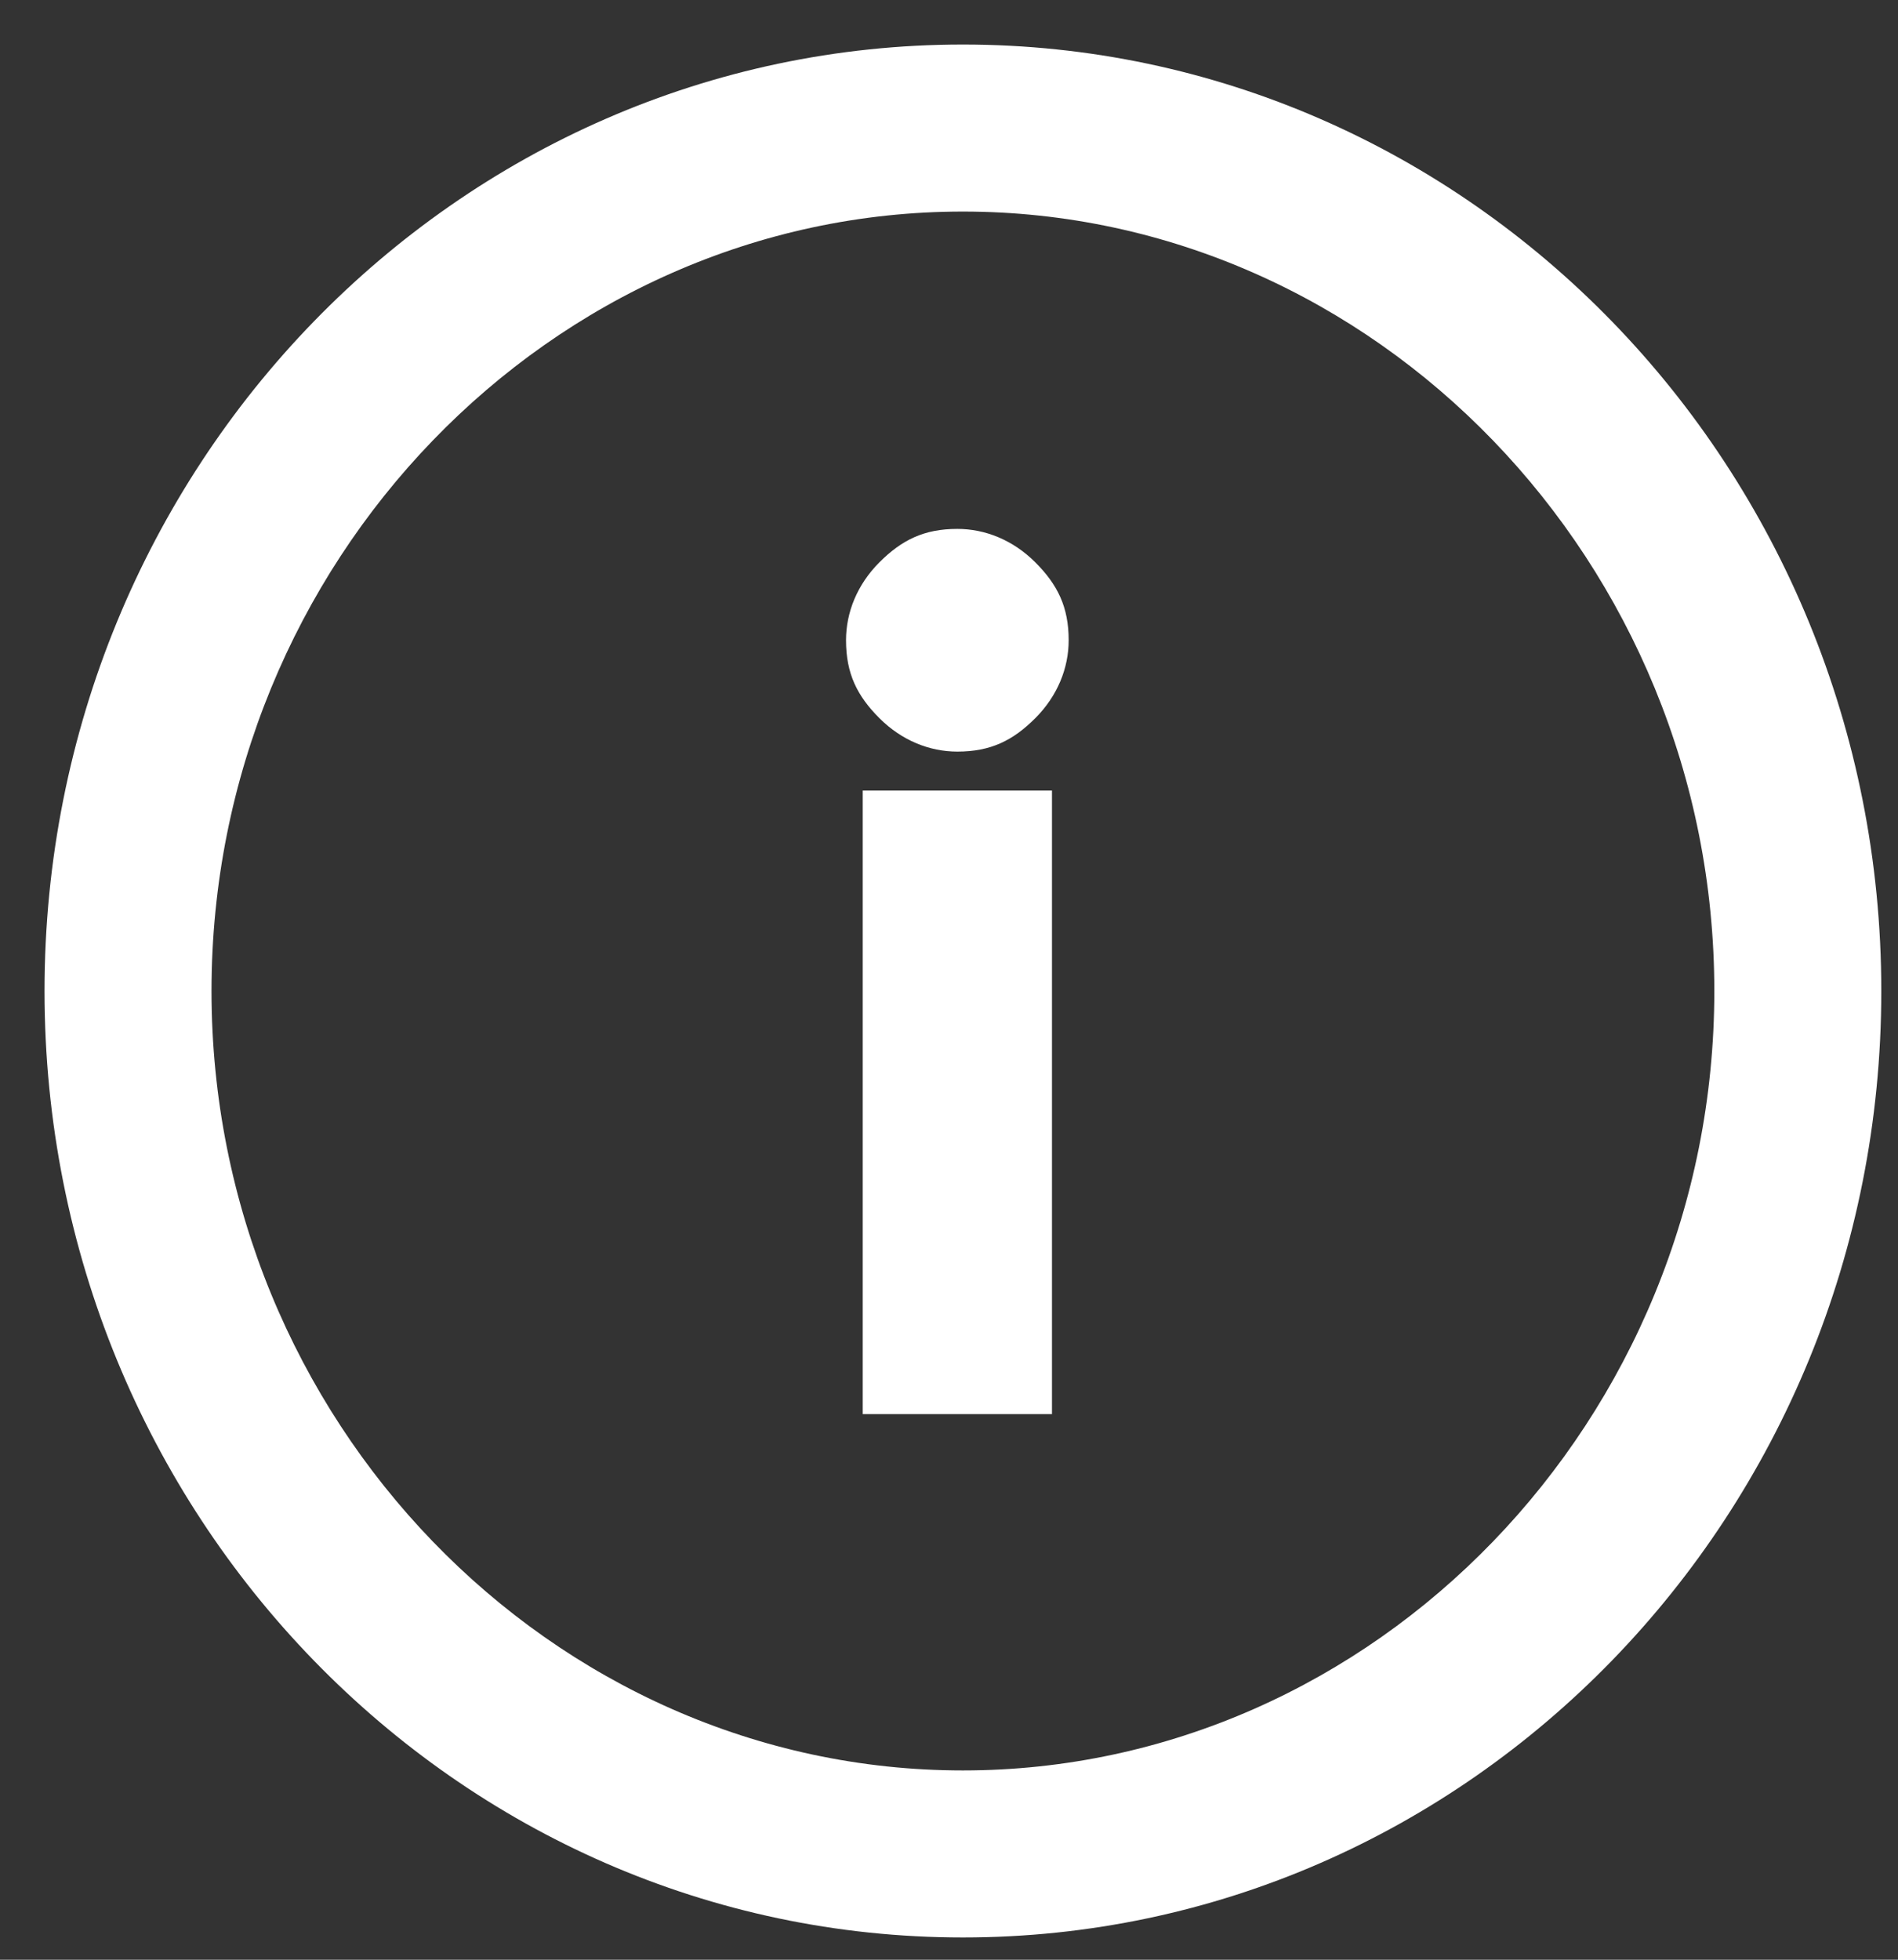
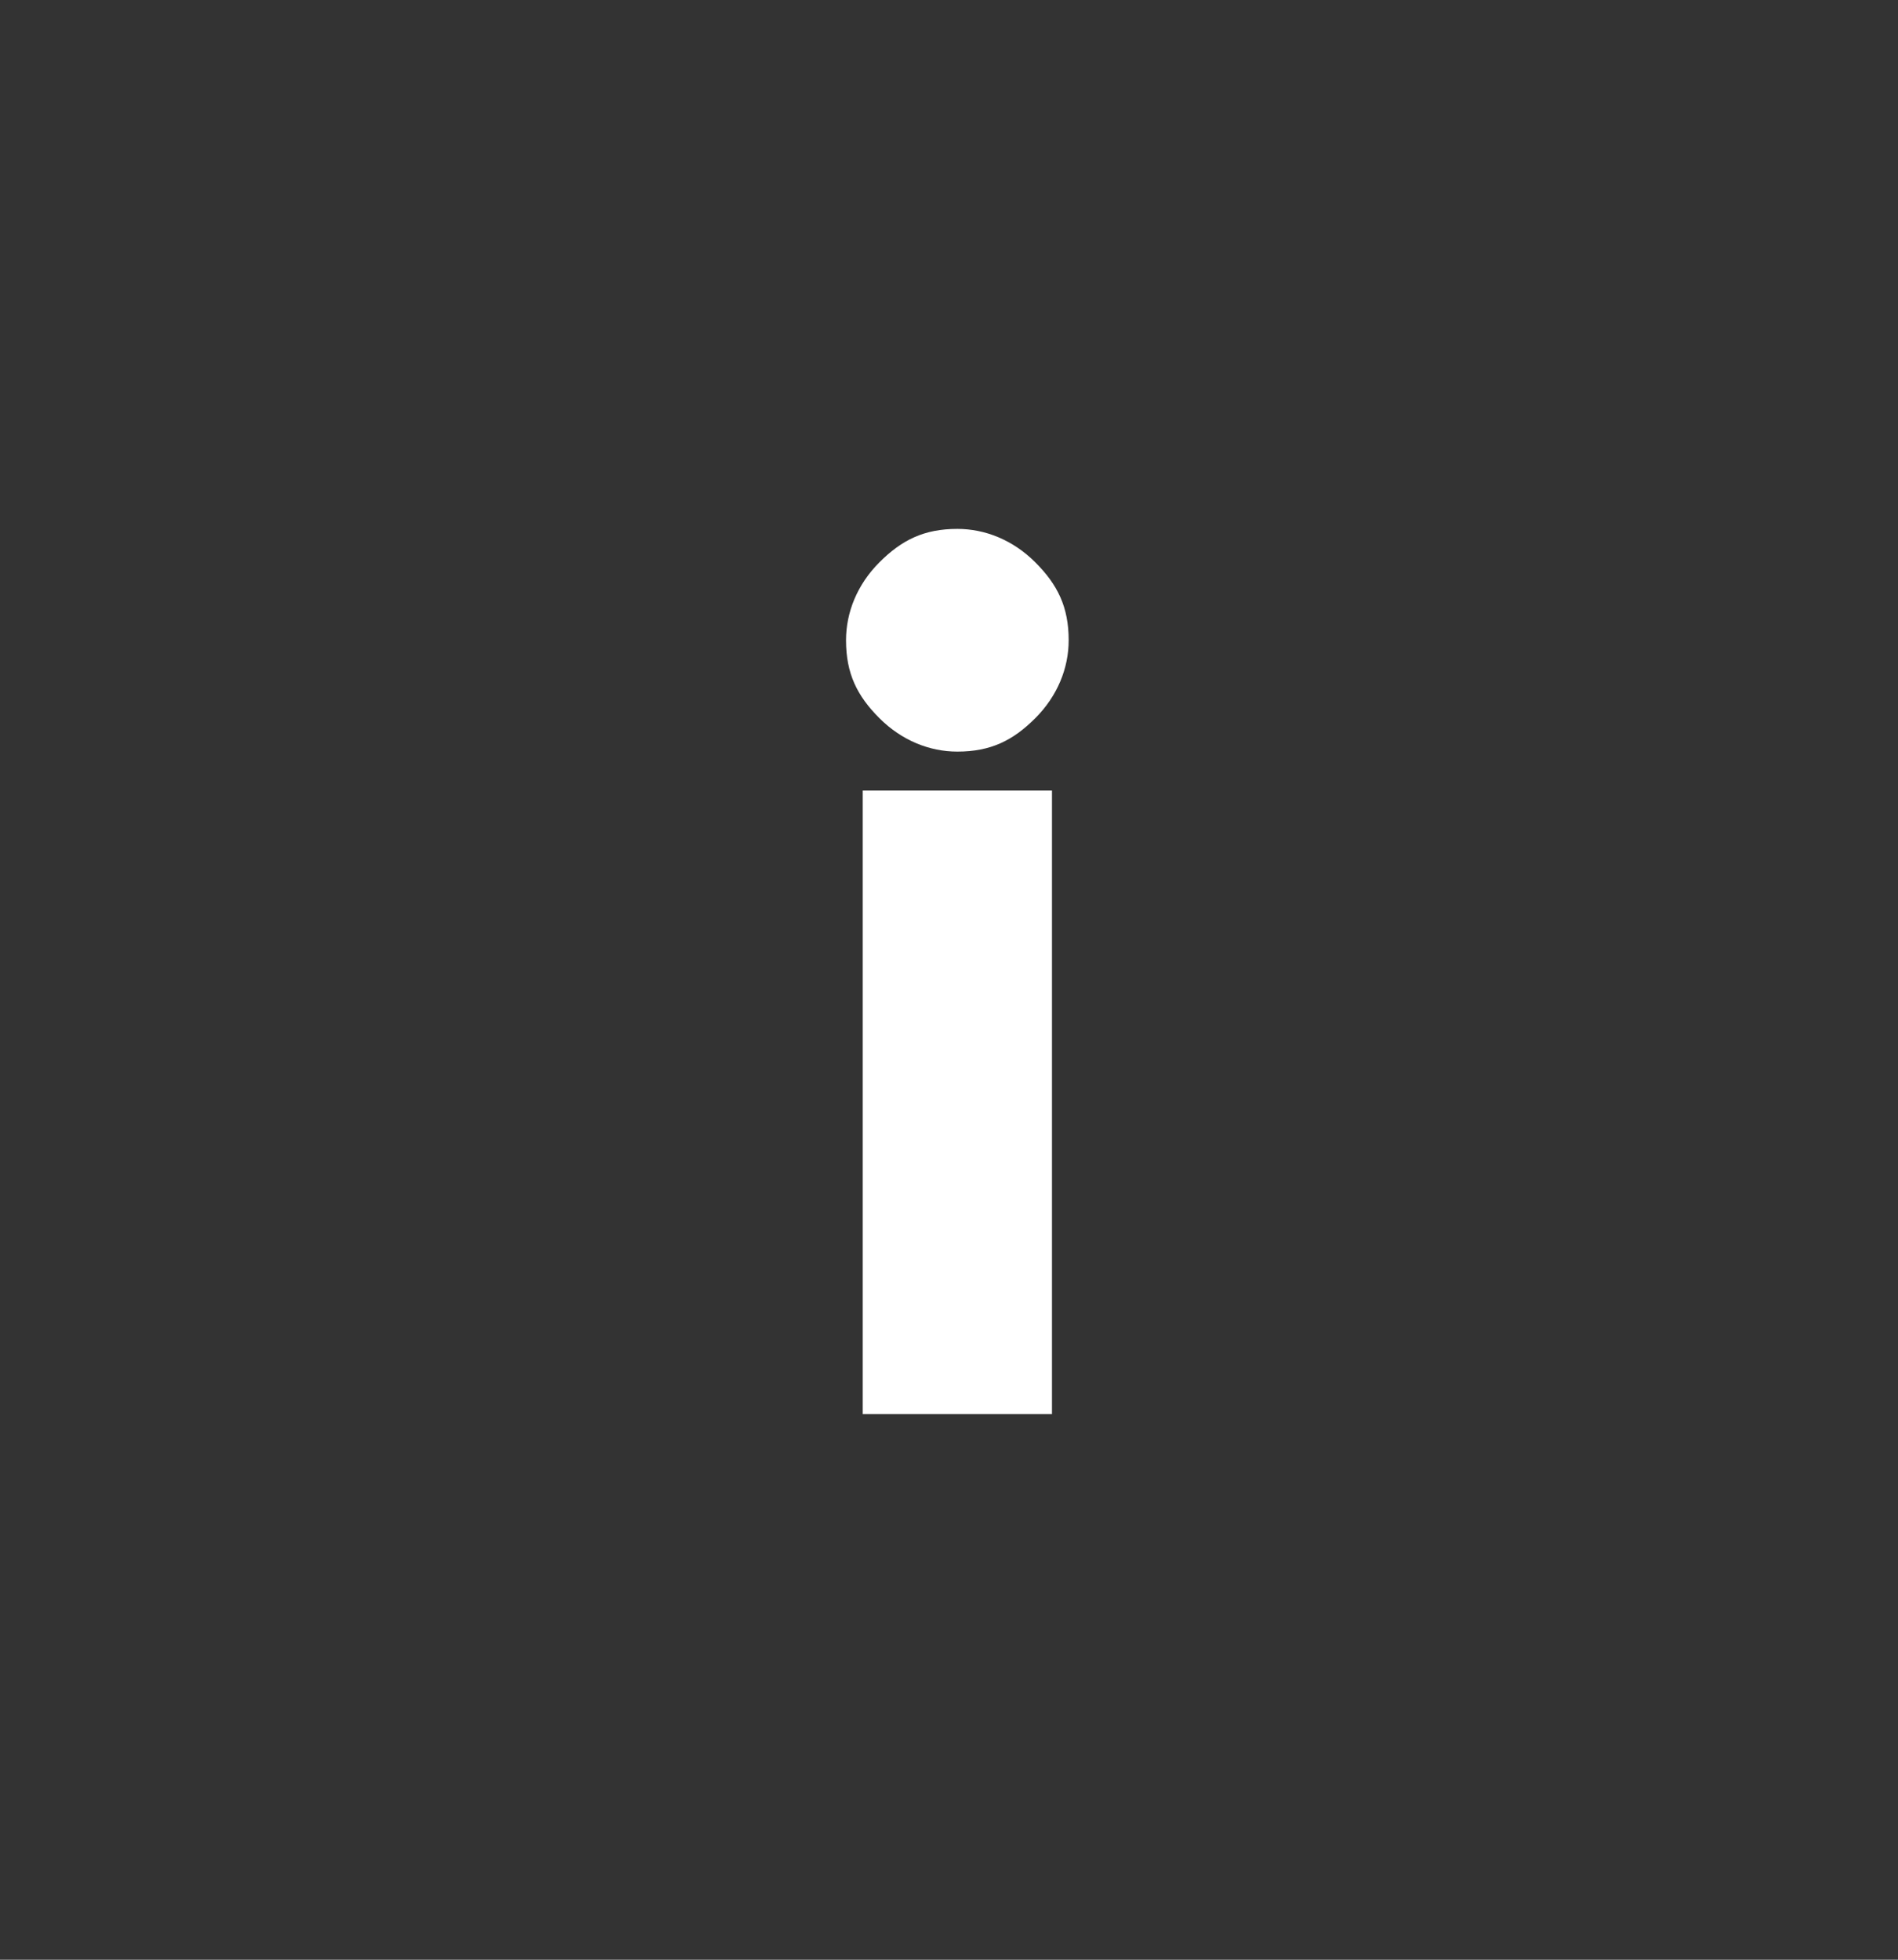
<svg xmlns="http://www.w3.org/2000/svg" version="1.1" id="Layer_1" x="0px" y="0px" viewBox="0 0 34.1 35.2" style="enable-background:new 0 0 34.1 35.2;" xml:space="preserve">
  <rect x="0" y="0" width="34.1" height="35.2" fill="#333333" stroke="none" />
  <style type="text/css">
	.st0{fill:#FFFFFF;}
</style>
  <title>icons / web / Saviez-vous? blanc</title>
  <desc>Created with Sketch.</desc>
  <g>
    <rect x="15.5" y="14.2" class="st0" width="3.4" height="11.2" />
    <path class="st0" d="M17.2,9.5c-0.6,0-1,0.2-1.4,0.6s-0.6,0.9-0.6,1.4c0,0.6,0.2,1,0.6,1.4s0.9,0.6,1.4,0.6c0.6,0,1-0.2,1.4-0.6   c0.4-0.4,0.6-0.9,0.6-1.4c0-0.6-0.2-1-0.6-1.4C18.2,9.7,17.7,9.5,17.2,9.5z" />
-     <path class="st0" d="M17.3,0.8c-9.1,0-16.5,7.6-16.5,17c0,9.4,7.4,17,16.5,17s16.5-7.6,16.5-17C33.8,8.4,26.4,0.8,17.3,0.8z    M17.3,31.8c-7.4,0-13.5-6.3-13.5-14s6.1-14,13.5-14s13.5,6.3,13.5,14S24.7,31.8,17.3,31.8z" />
  </g>
</svg>